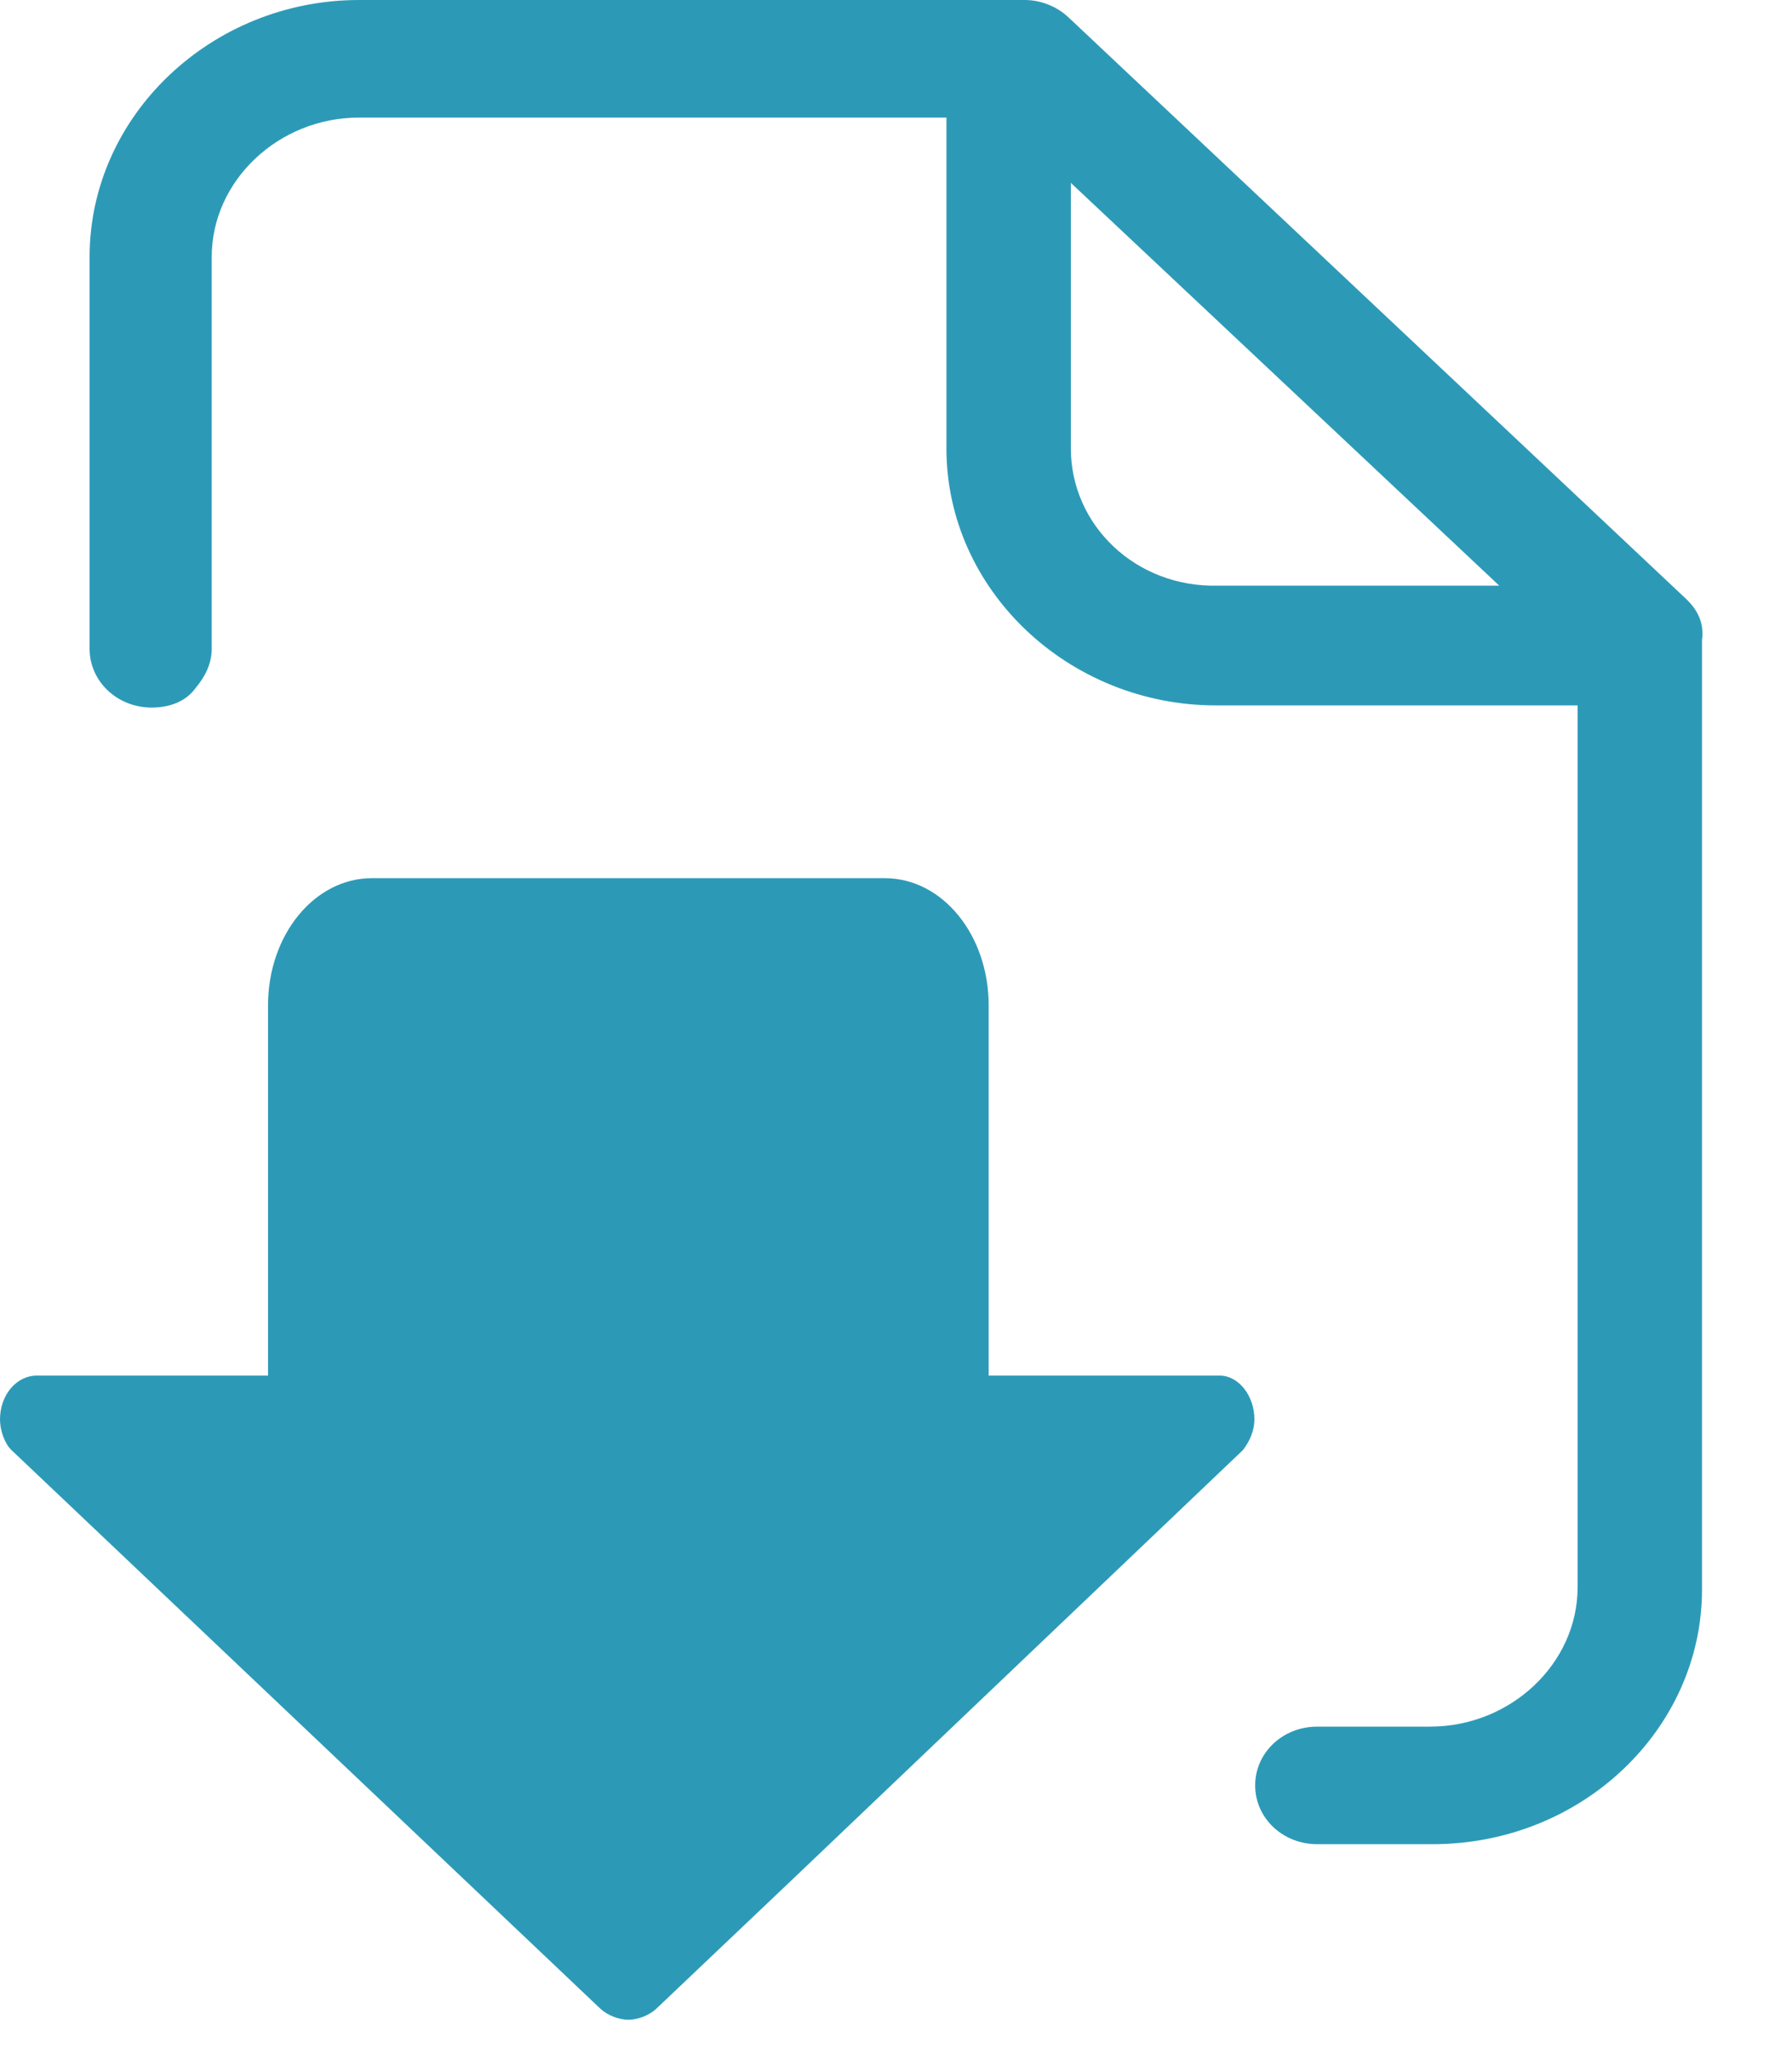
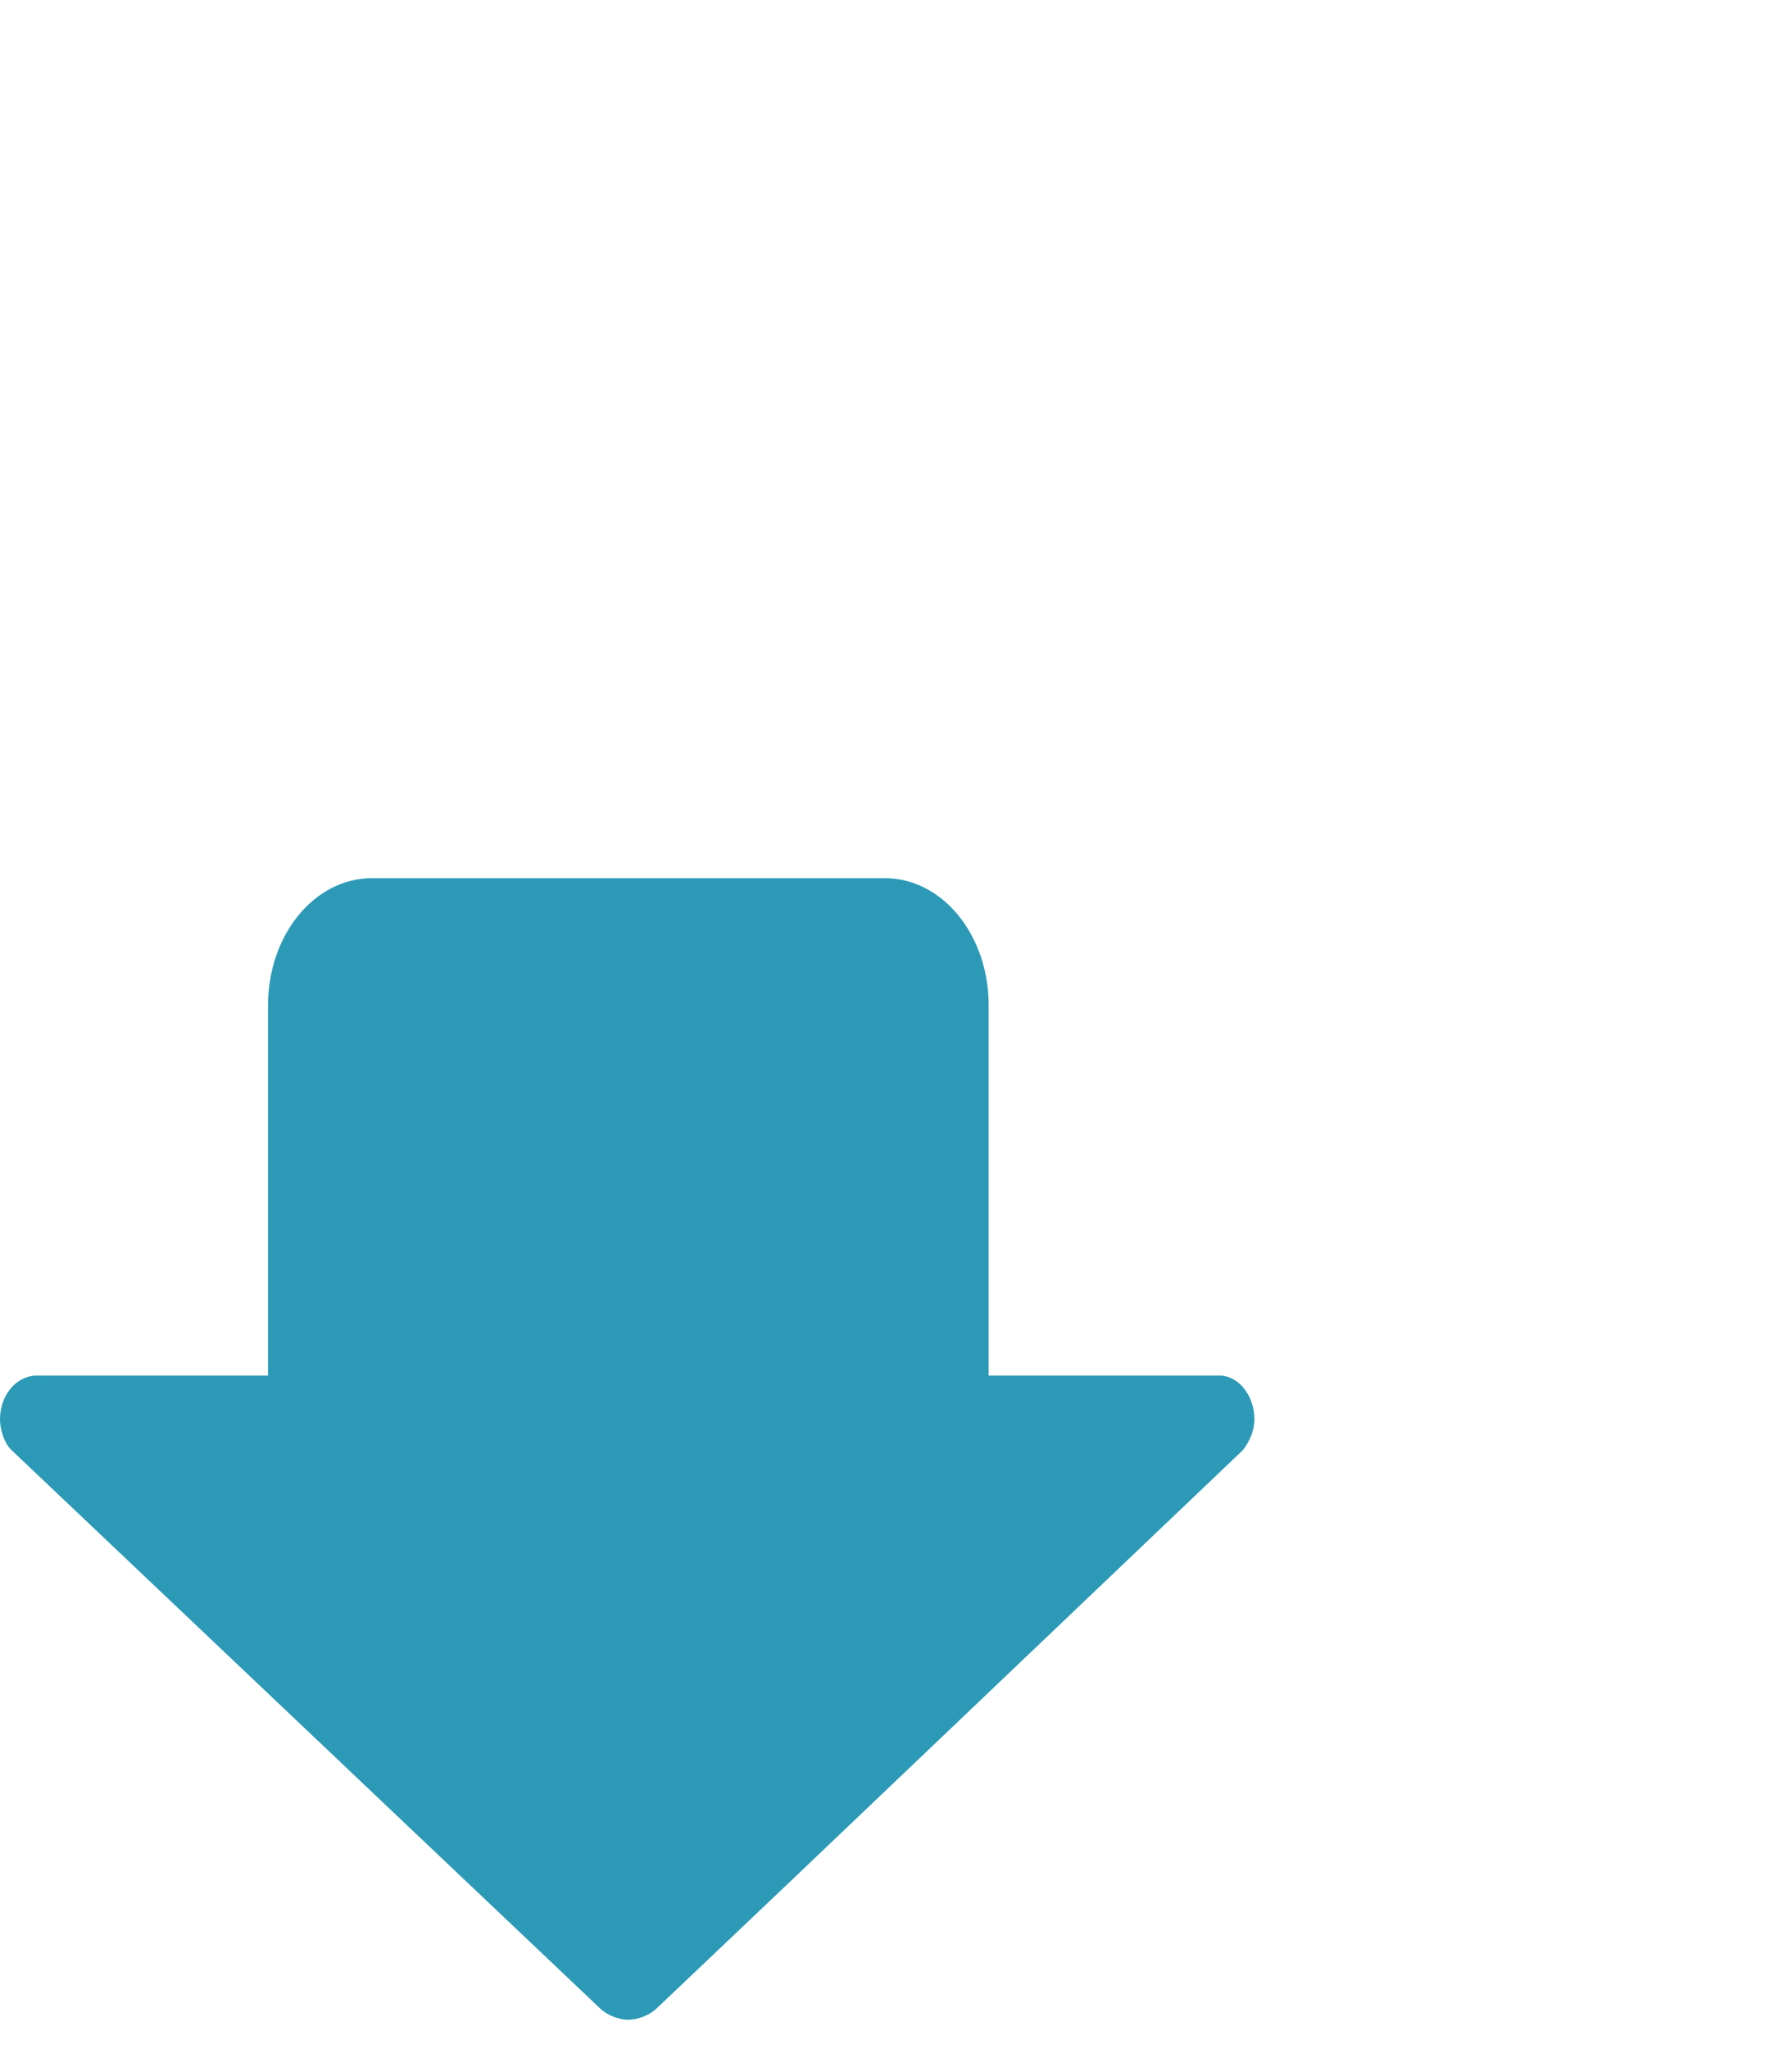
<svg xmlns="http://www.w3.org/2000/svg" width="14px" height="16px" viewBox="0 0 14 16" version="1.1">
  <title>noun_Download_560298 Copy 6</title>
  <desc>Created with Sketch.</desc>
  <g id="Page-1" stroke="none" stroke-width="1" fill="none" fill-rule="evenodd">
    <g id="Group-9-Copy-2" transform="translate(0, -6)" fill="#2C9AB7" fill-rule="nonzero">
      <g id="noun_Download_560298-Copy-6" transform="translate(0, 6)">
        <g id="Group">
-           <path d="M13.171,4.675 L8.348,0.136 C8.258,0.051 8.132,0 8.006,0 L2.805,0 C1.654,0 0.7,0.901 0.7,2.006 L0.7,5.066 C0.7,5.321 0.916,5.525 1.186,5.525 C1.33,5.525 1.456,5.474 1.528,5.372 C1.6,5.287 1.654,5.185 1.654,5.066 L1.654,2.006 C1.654,1.411 2.176,0.918 2.805,0.918 L7.394,0.918 L7.394,3.502 C7.394,4.607 8.348,5.508 9.5,5.508 L12.325,5.508 L12.325,12.394 C12.325,12.989 11.803,13.482 11.173,13.482 C11.173,13.482 11.173,13.482 11.173,13.482 L11.173,13.482 L10.651,13.482 L10.291,13.482 C10.021,13.482 9.806,13.686 9.806,13.941 C9.806,14.196 10.021,14.4 10.291,14.4 L11.191,14.4 L11.191,14.4 C11.191,14.4 11.191,14.4 11.191,14.4 C12.361,14.4 13.297,13.499 13.297,12.411 L13.297,4.998 C13.315,4.862 13.261,4.76 13.171,4.675 Z M8.366,3.502 L8.366,1.428 L11.713,4.573 L9.518,4.573 C8.87,4.59 8.366,4.097 8.366,3.502 Z" id="Shape" />
          <path d="M0.289,10.741 L0.289,10.741 C0.126,10.741 0,10.895 0,11.083 C0,11.169 0.036,11.272 0.09,11.323 L4.692,15.686 C4.747,15.737 4.837,15.771 4.909,15.771 C4.981,15.771 5.071,15.737 5.126,15.686 L6.19,14.676 L9.71,11.323 C9.764,11.254 9.8,11.169 9.8,11.083 C9.8,10.895 9.674,10.741 9.529,10.741 L9.529,10.741 L7.724,10.741 L7.724,7.85 C7.724,7.302 7.364,6.857 6.912,6.857 L5.017,6.857 L2.906,6.857 C2.455,6.857 2.094,7.302 2.094,7.85 L2.094,9.988 L2.094,10.741 L0.289,10.741 Z" id="Path" />
        </g>
      </g>
    </g>
  </g>
</svg>